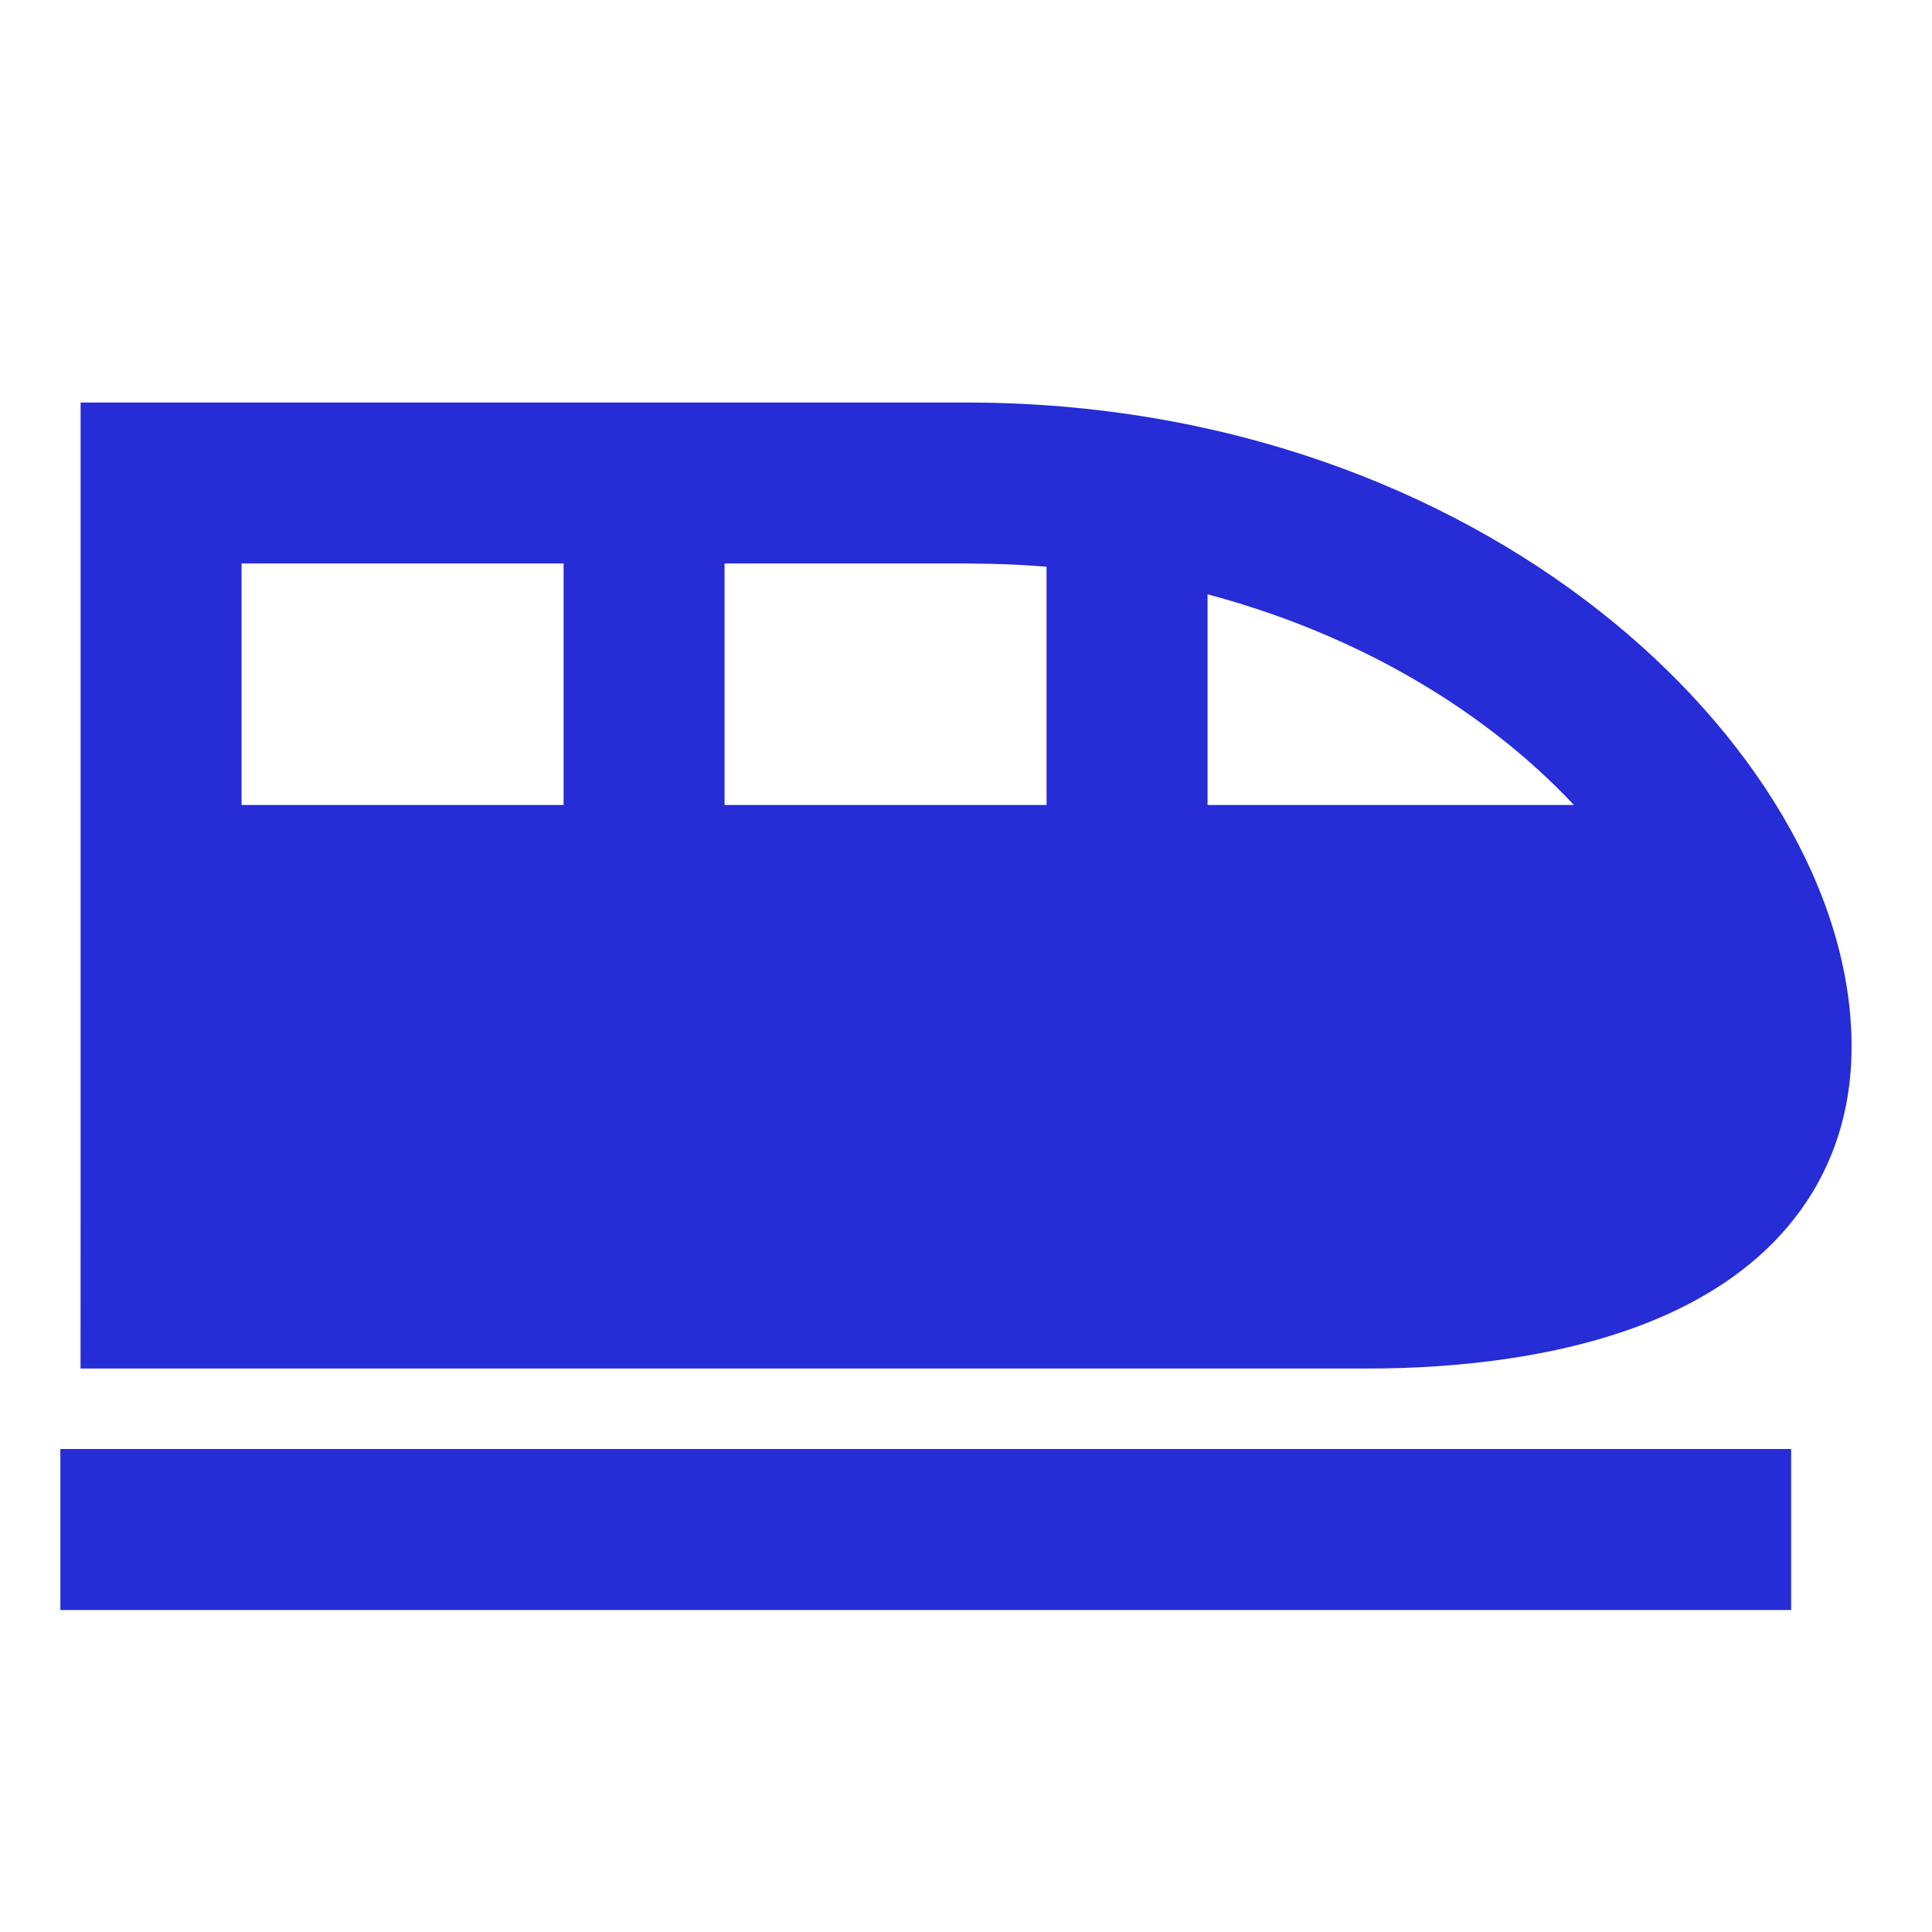
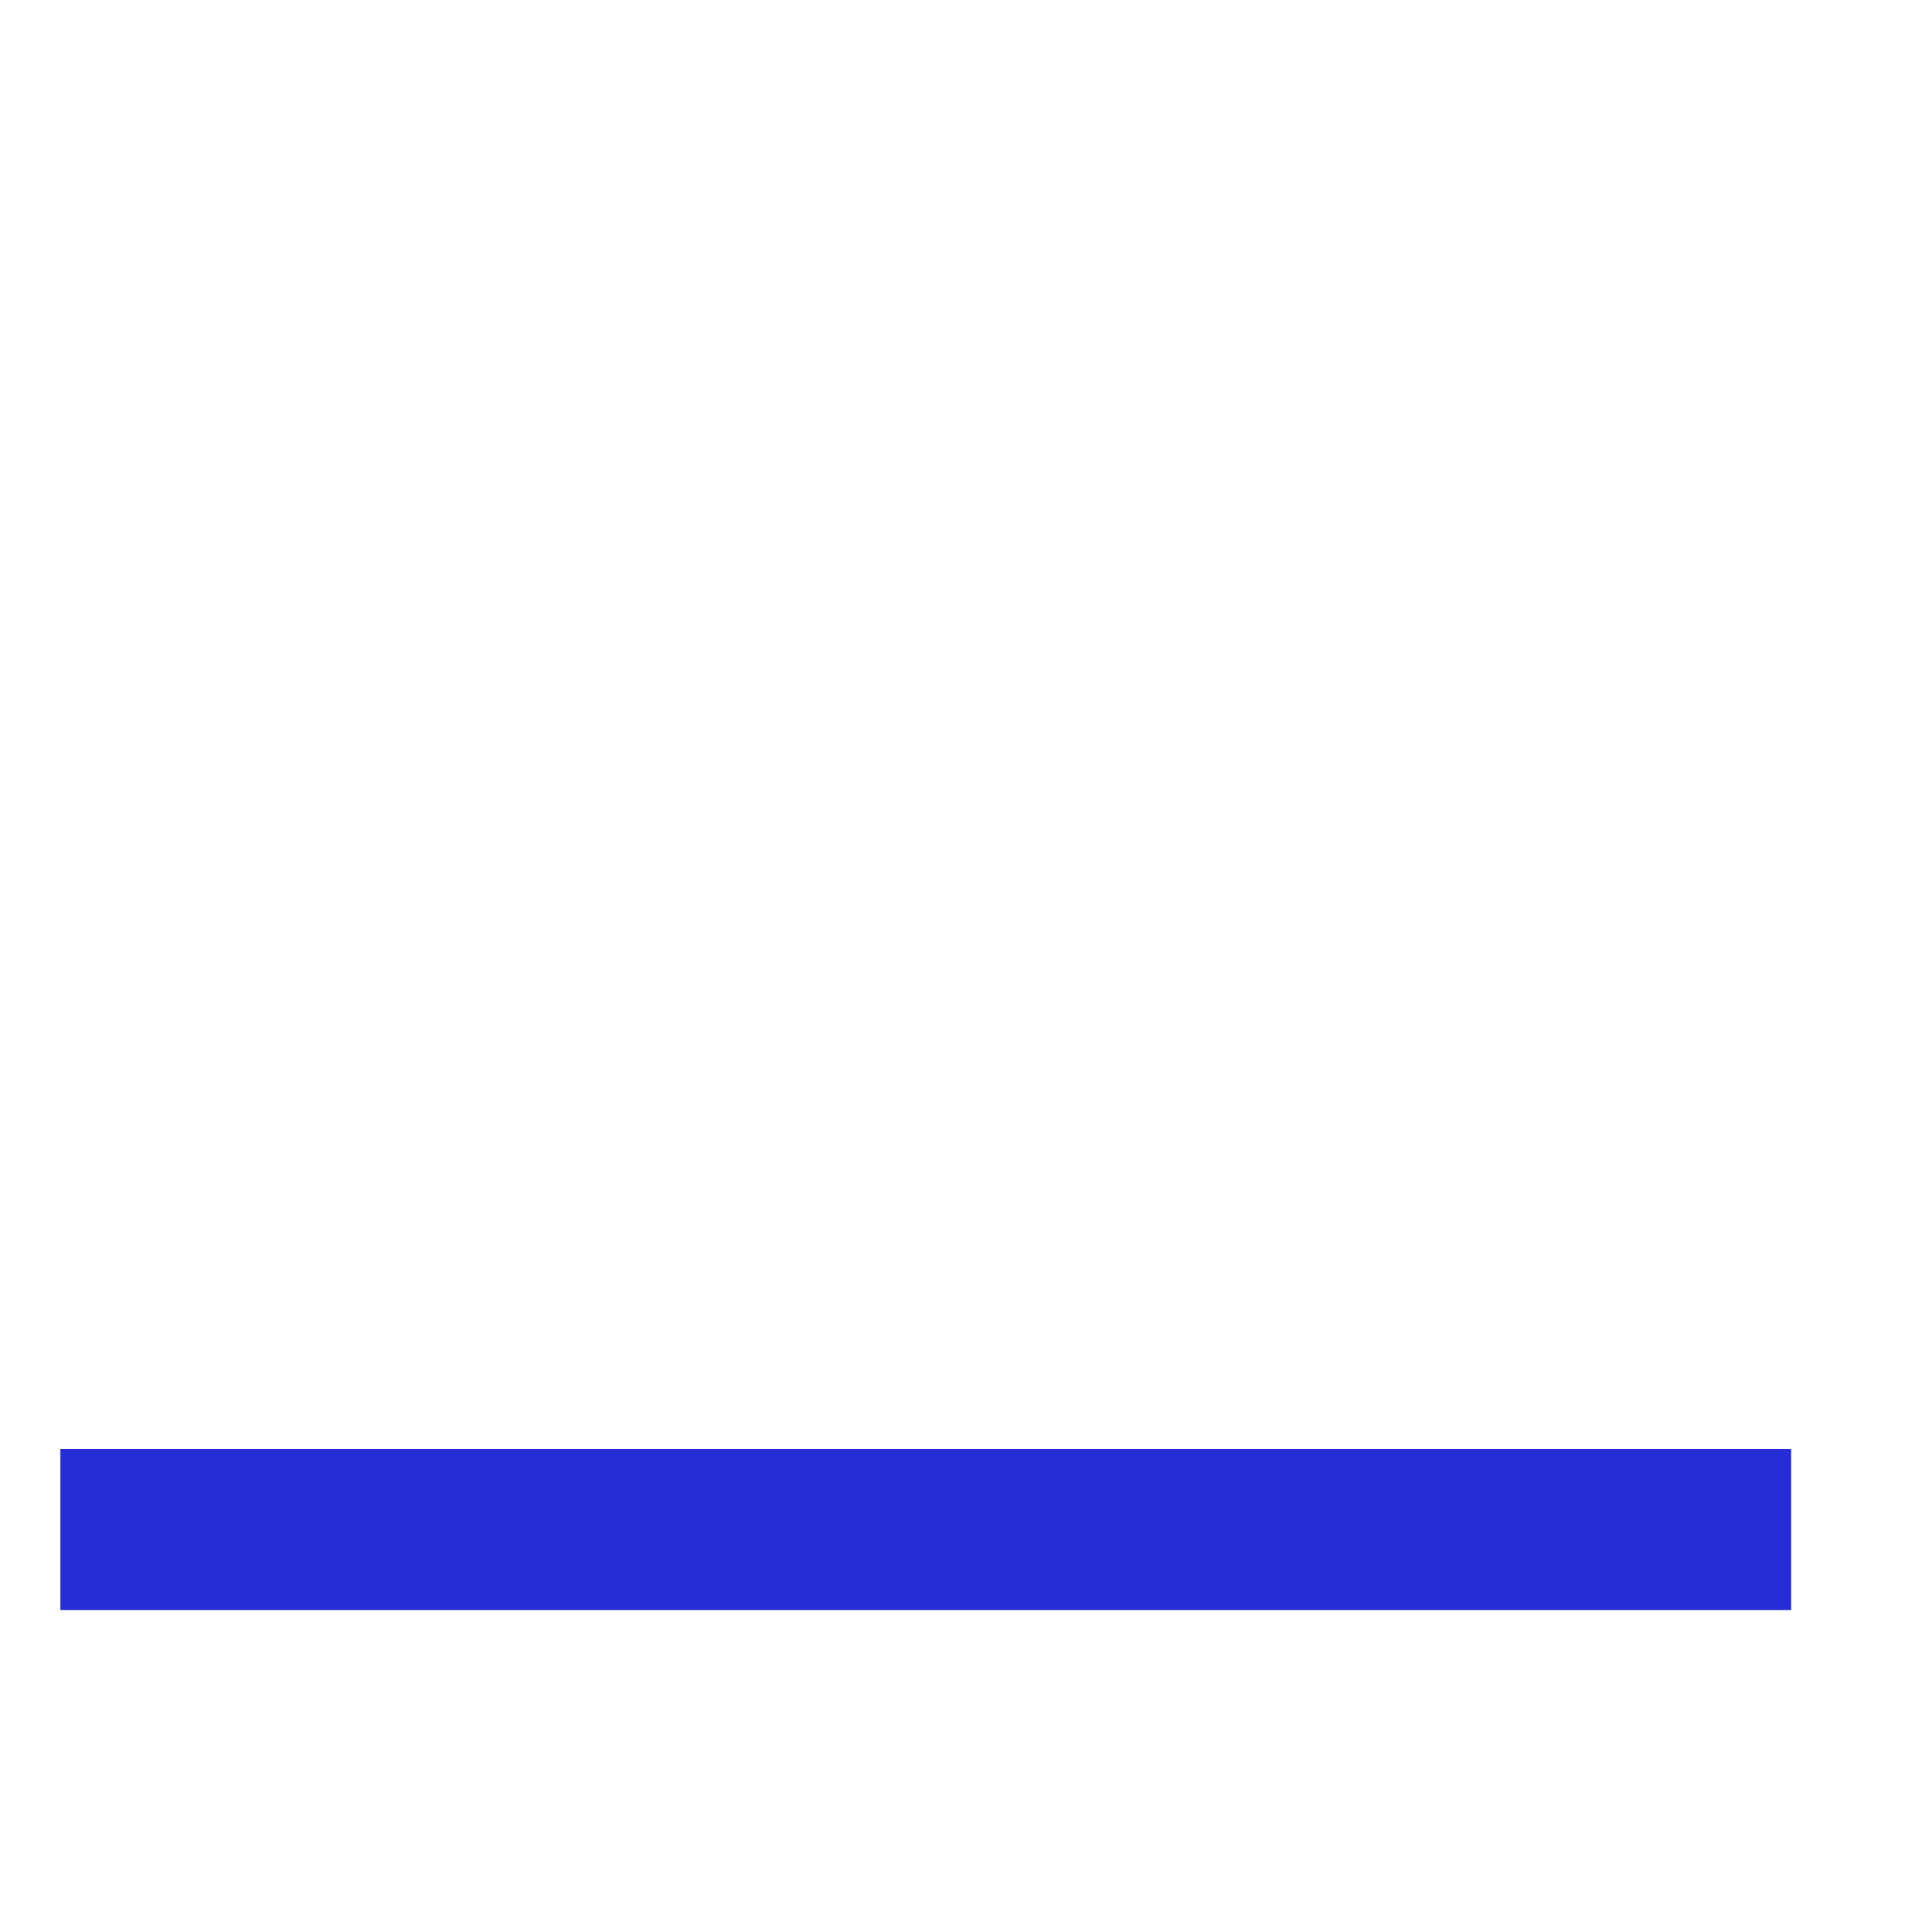
<svg xmlns="http://www.w3.org/2000/svg" width="32" height="32" viewBox="0 0 32 32" fill="none">
  <rect x="1" y="24" width="28.667" height="2.667" fill="#262CD6" />
-   <path fill-rule="evenodd" clip-rule="evenodd" d="M16.001 6.667C20.3 6.667 23.924 8.1 26.492 10.119C29.013 12.1 30.668 14.78 30.668 17.333C30.668 18.456 30.324 19.413 29.717 20.187C29.127 20.941 28.338 21.453 27.536 21.805C25.954 22.496 24.073 22.667 22.668 22.667H3.993C3.643 22.666 3.001 22.667 3.001 22.667H2.001H1.334C1.334 22.667 1.334 20.35 1.335 20V9.333L1.335 6.667H16.001ZM9.335 9.333H4.001V13.333H9.335V9.333ZM16.001 9.333H12.001V13.333H17.334V9.387C17.041 9.363 16.746 9.347 16.452 9.34L16.001 9.333ZM20.001 9.844V13.333H26.069C25.69 12.93 25.28 12.556 24.844 12.215C23.561 11.207 21.924 10.355 20.001 9.844Z" fill="#262CD6" />
</svg>